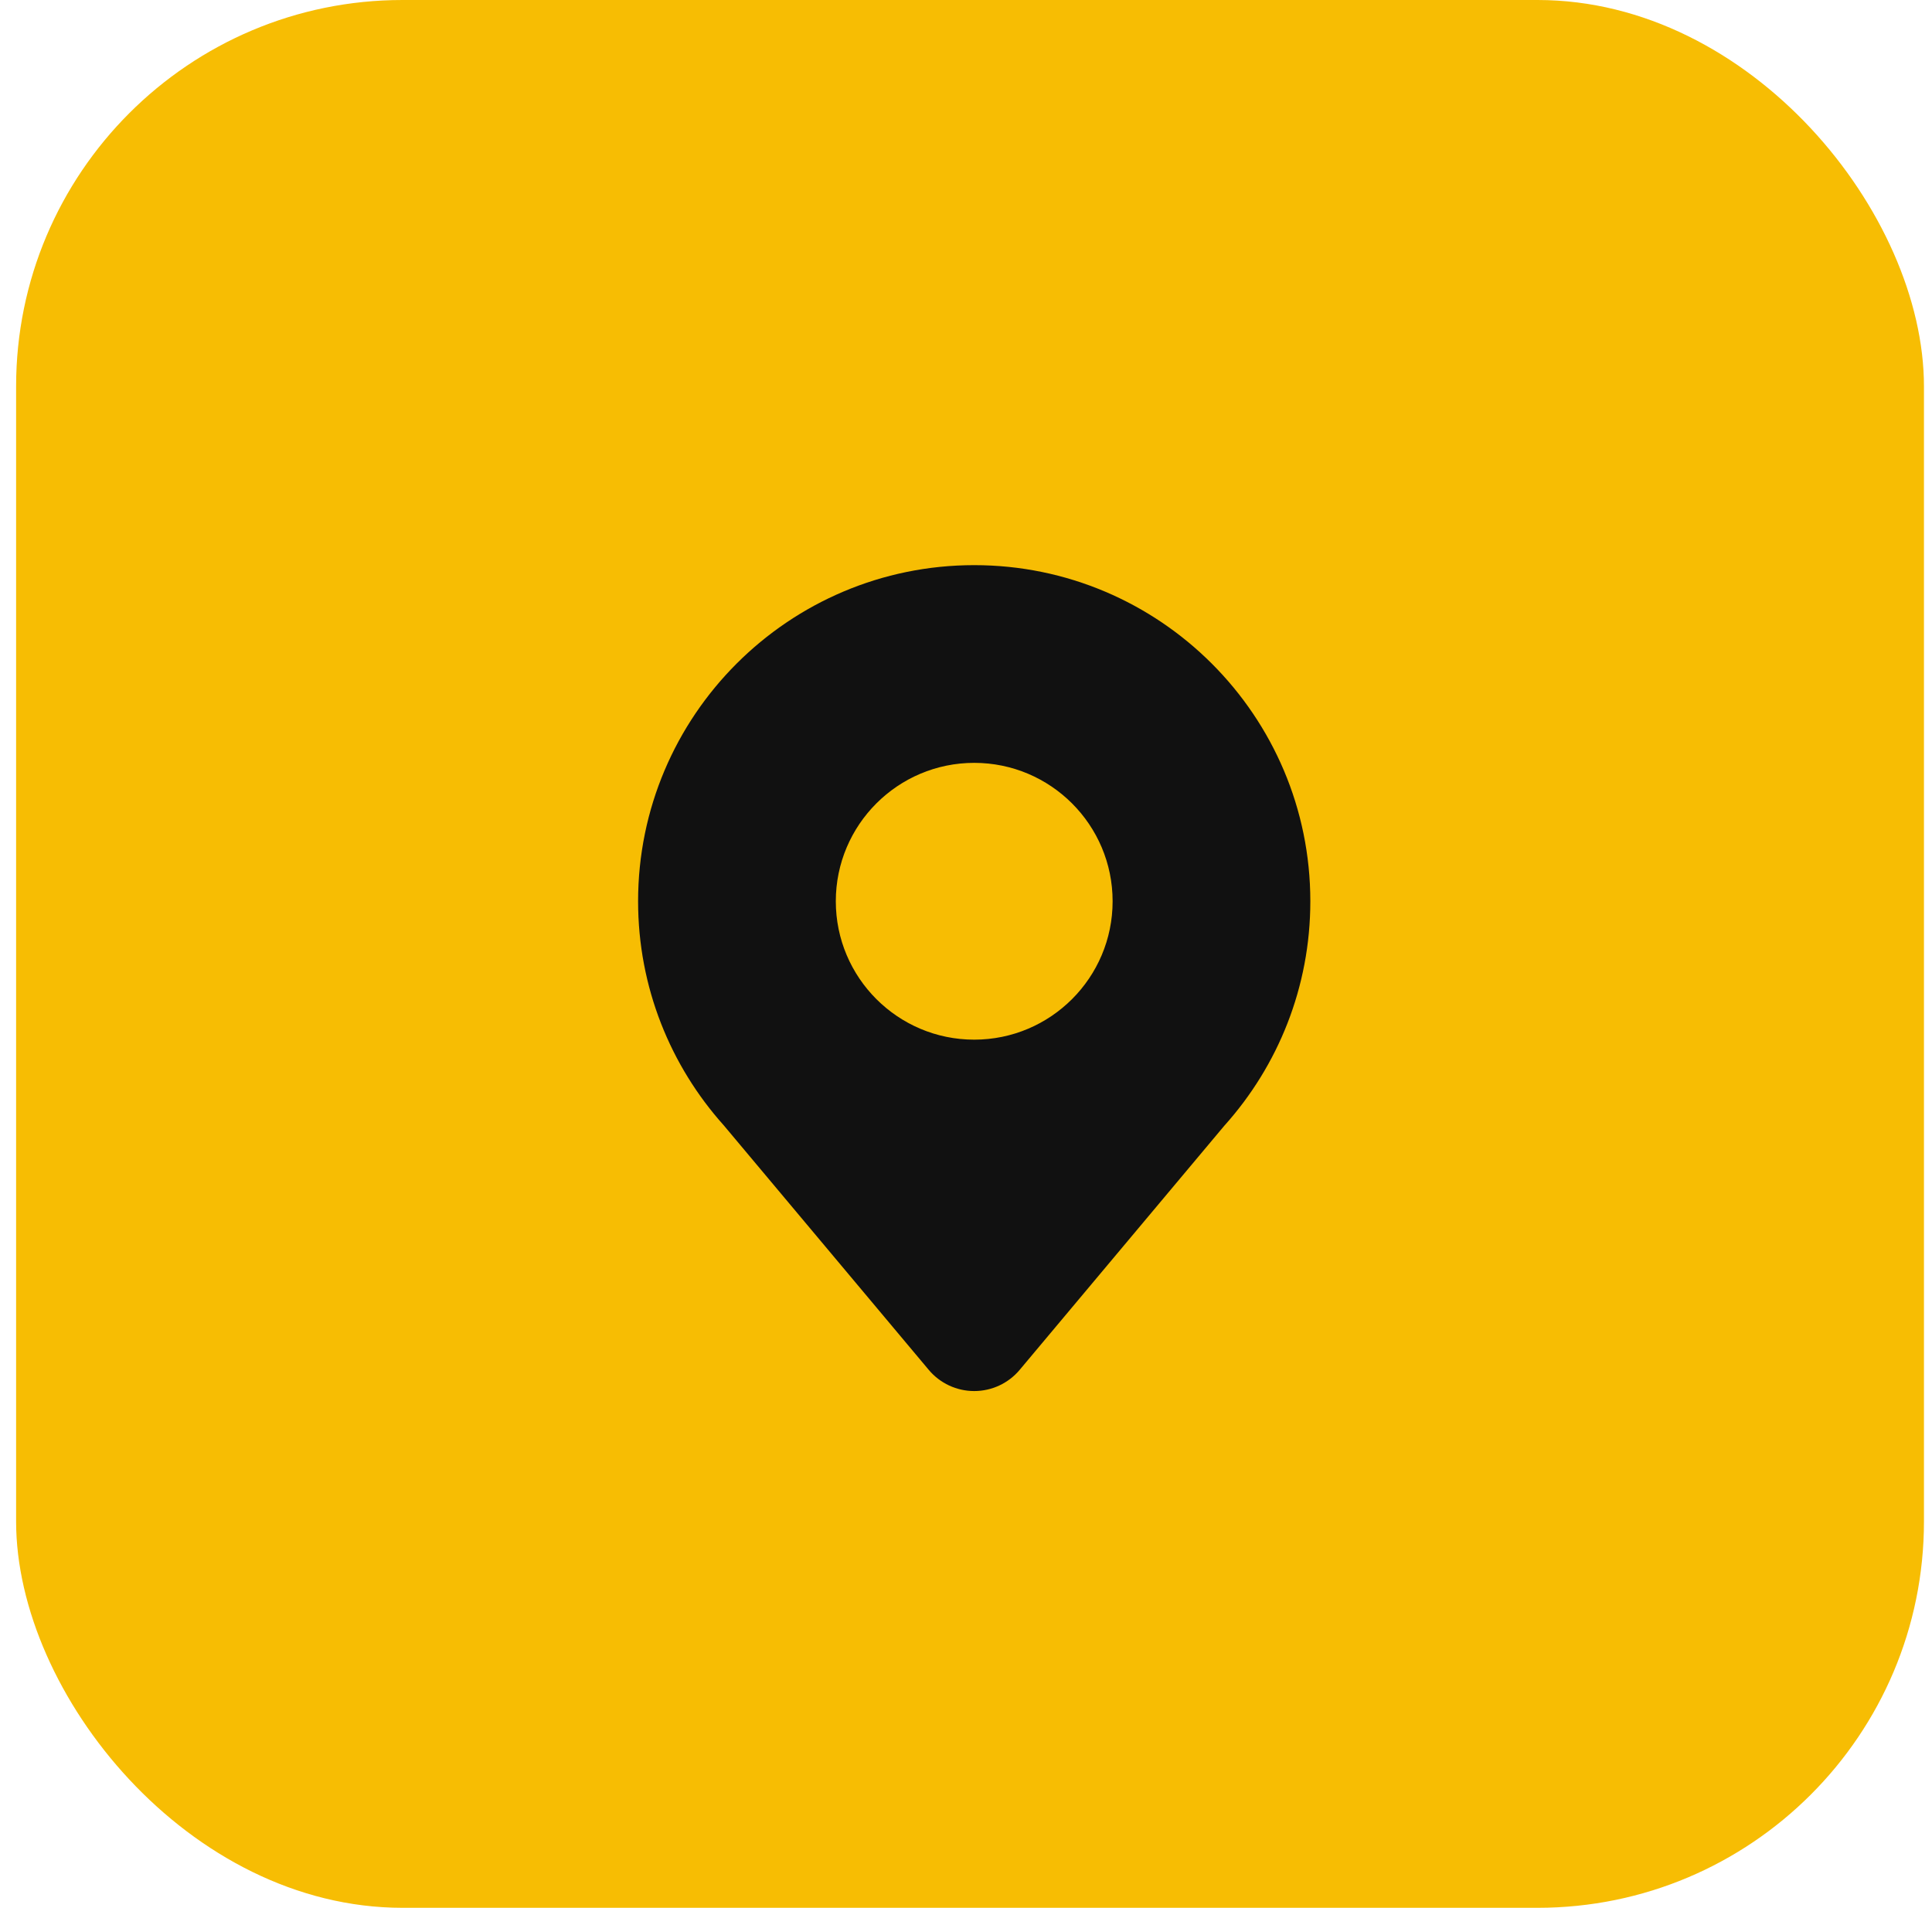
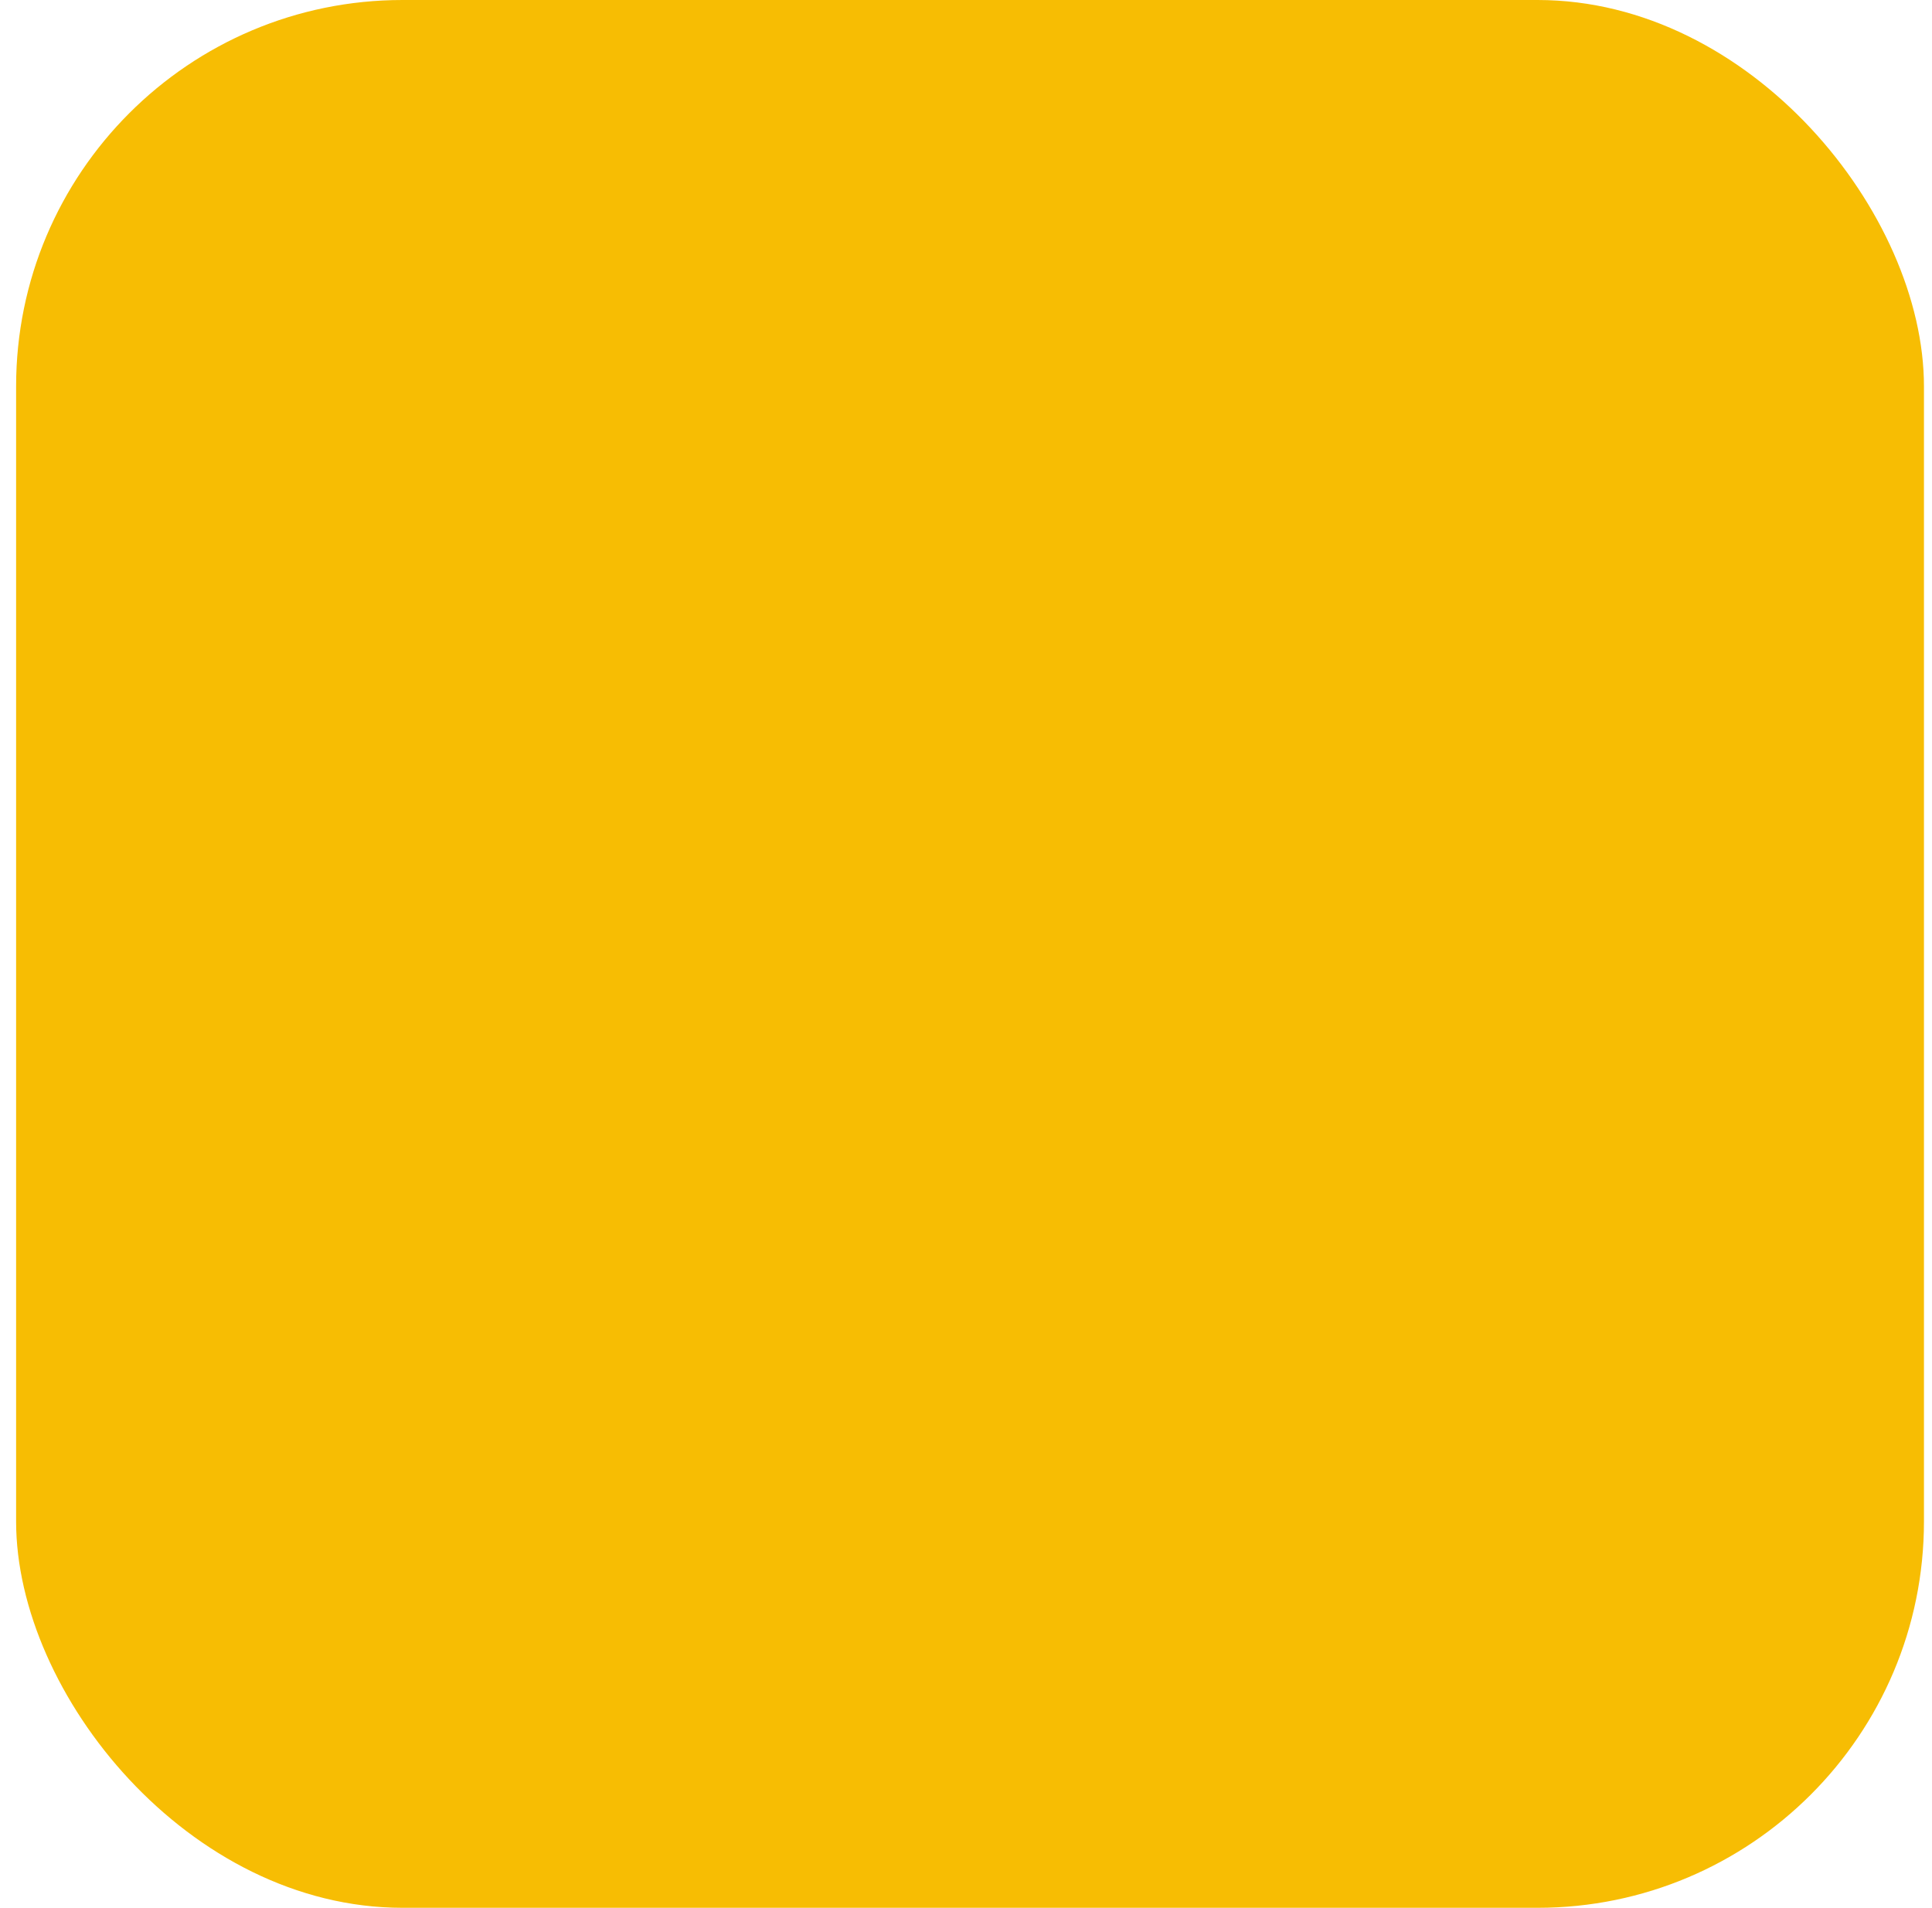
<svg xmlns="http://www.w3.org/2000/svg" width="80" height="79" viewBox="0 0 80 79" fill="none">
  <rect x="0.667" width="79" height="79" rx="16" fill="#F7BD03" />
-   <path fill-rule="evenodd" clip-rule="evenodd" d="M29.986 46.619C29.981 46.612 29.975 46.605 29.969 46.599C27.764 44.136 26.422 40.883 26.422 37.32C26.422 29.639 32.658 23.402 40.34 23.402C48.022 23.402 54.258 29.639 54.258 37.32C54.258 40.883 52.916 44.136 50.711 46.599C50.705 46.605 50.699 46.612 50.693 46.619C50.693 46.619 45.463 52.858 42.222 56.725C41.755 57.281 41.066 57.602 40.34 57.602C39.614 57.602 38.924 57.281 38.458 56.725C35.217 52.858 29.986 46.619 29.986 46.619ZM40.34 31.589C43.503 31.589 46.071 34.158 46.071 37.32C46.071 40.483 43.503 43.051 40.34 43.051C37.177 43.051 34.609 40.483 34.609 37.32C34.609 34.158 37.177 31.589 40.34 31.589Z" fill="#111111" />
</svg>